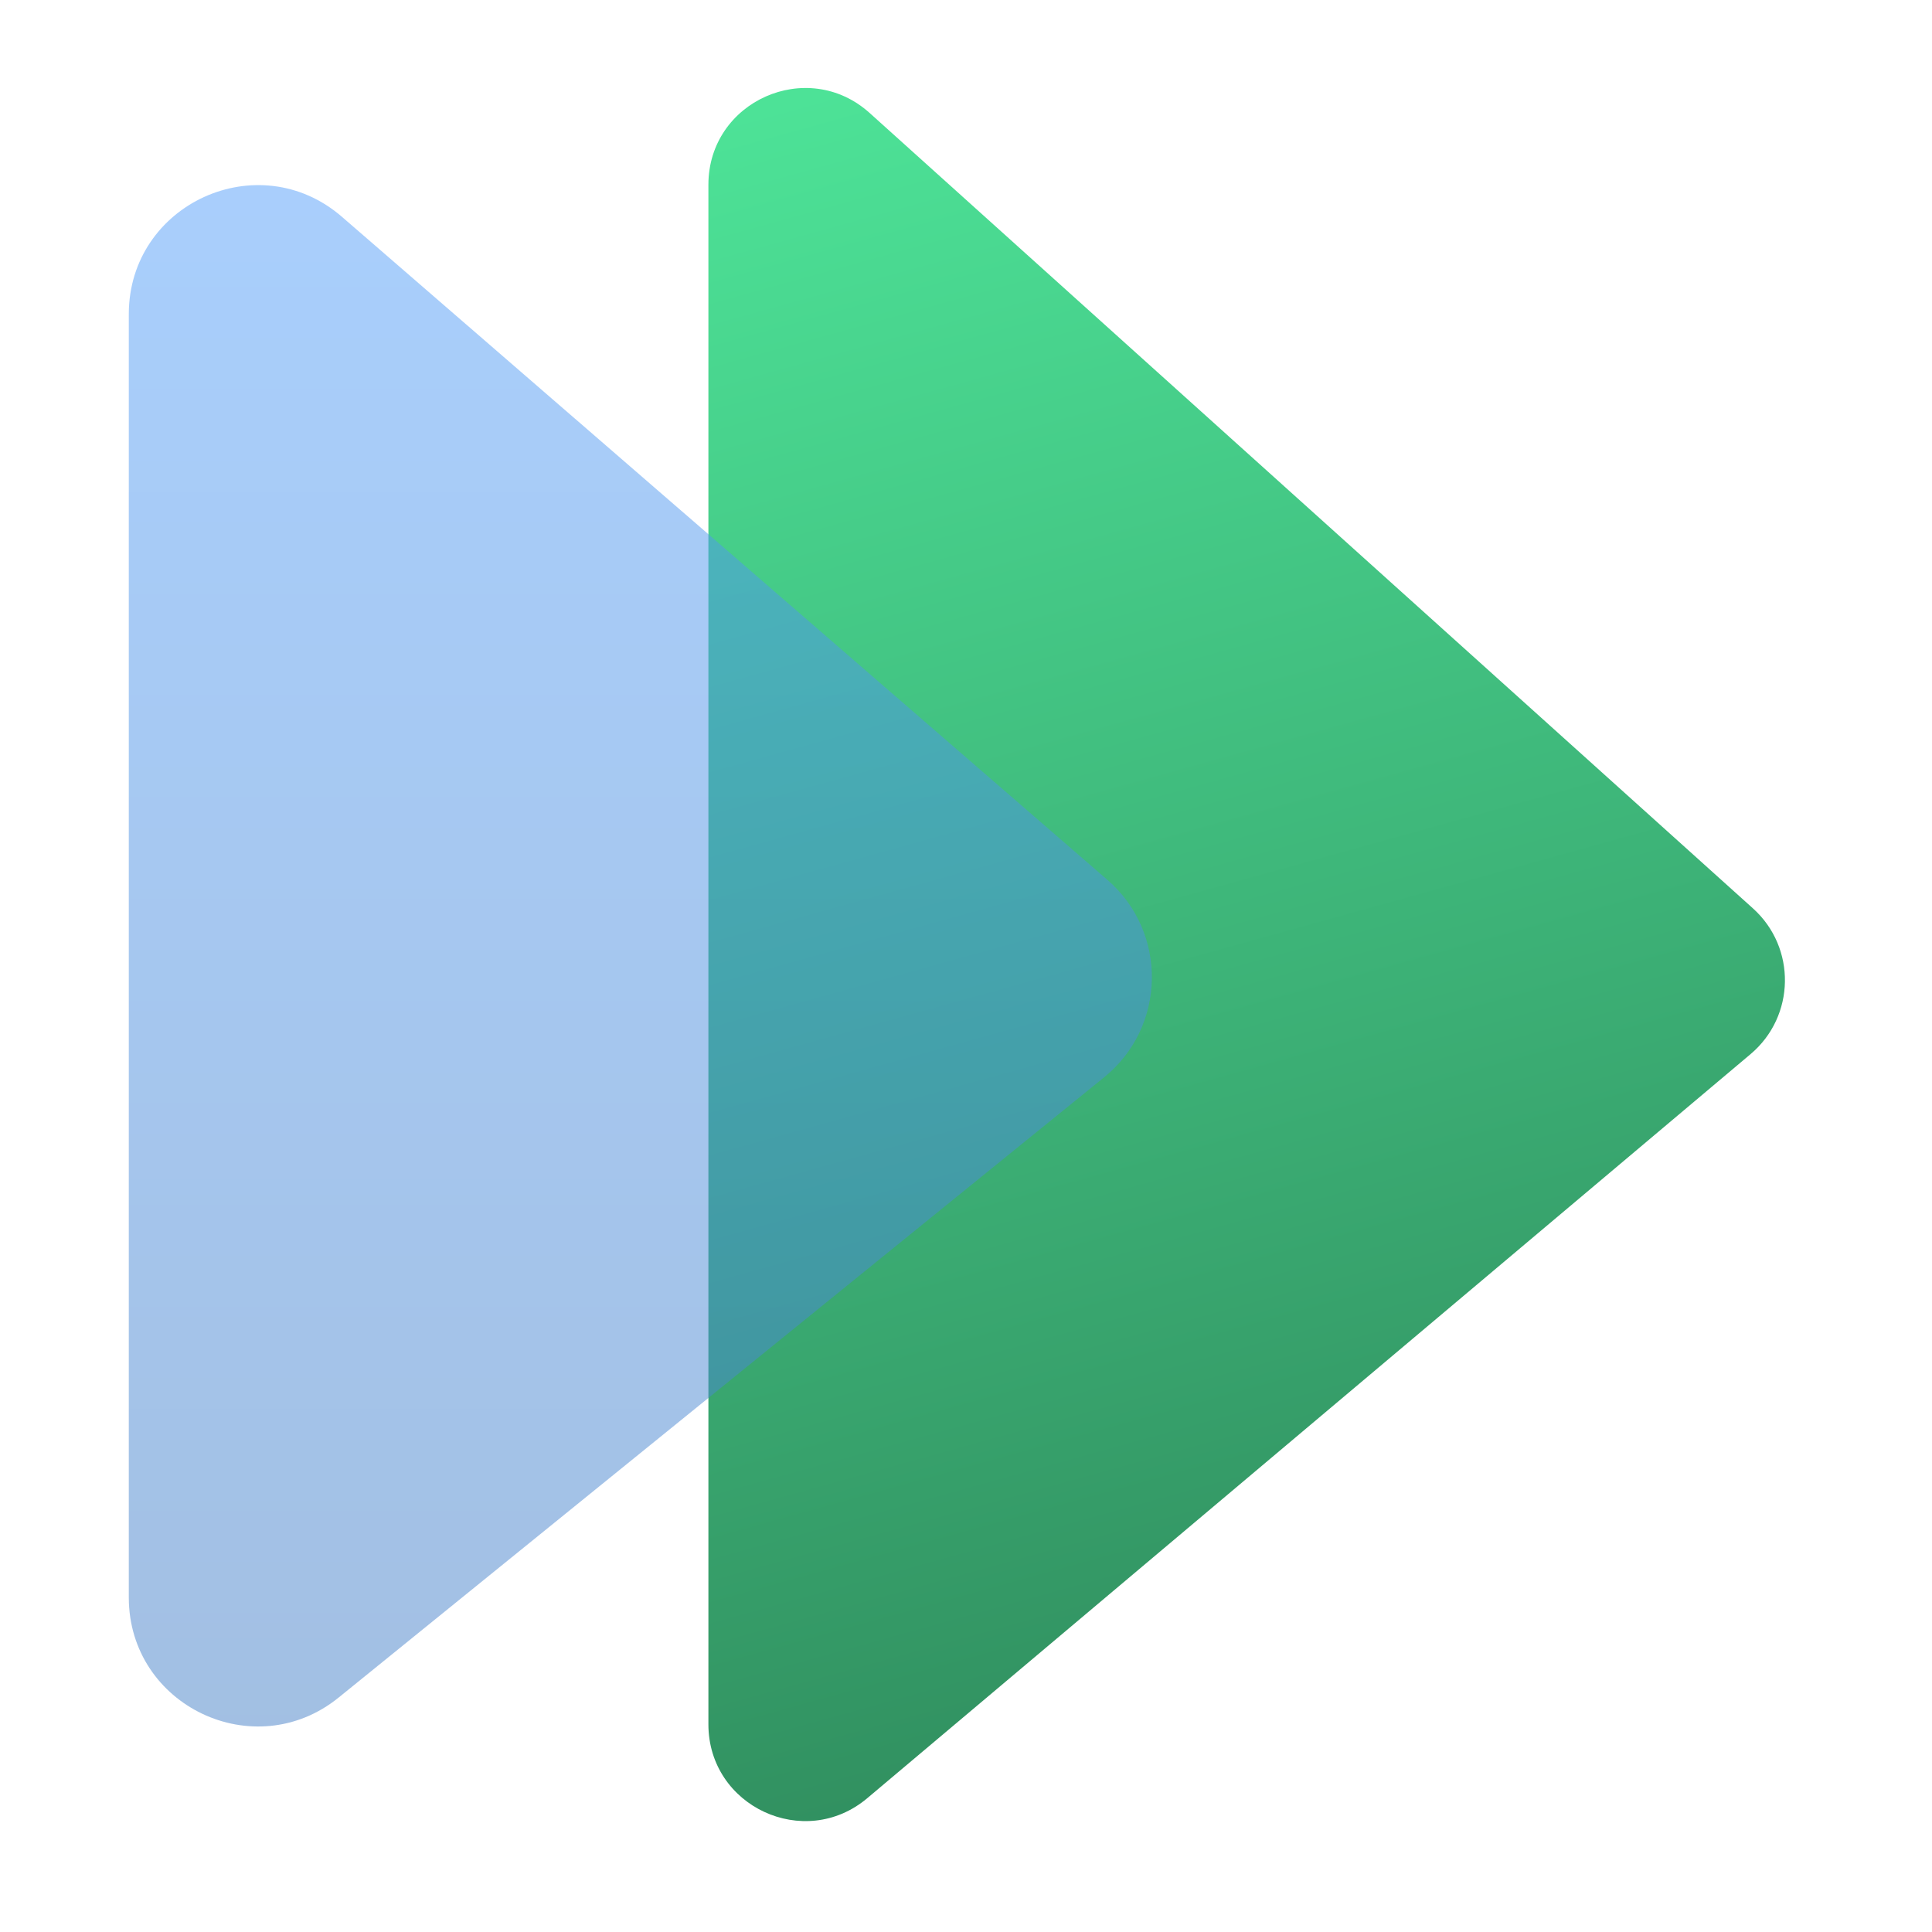
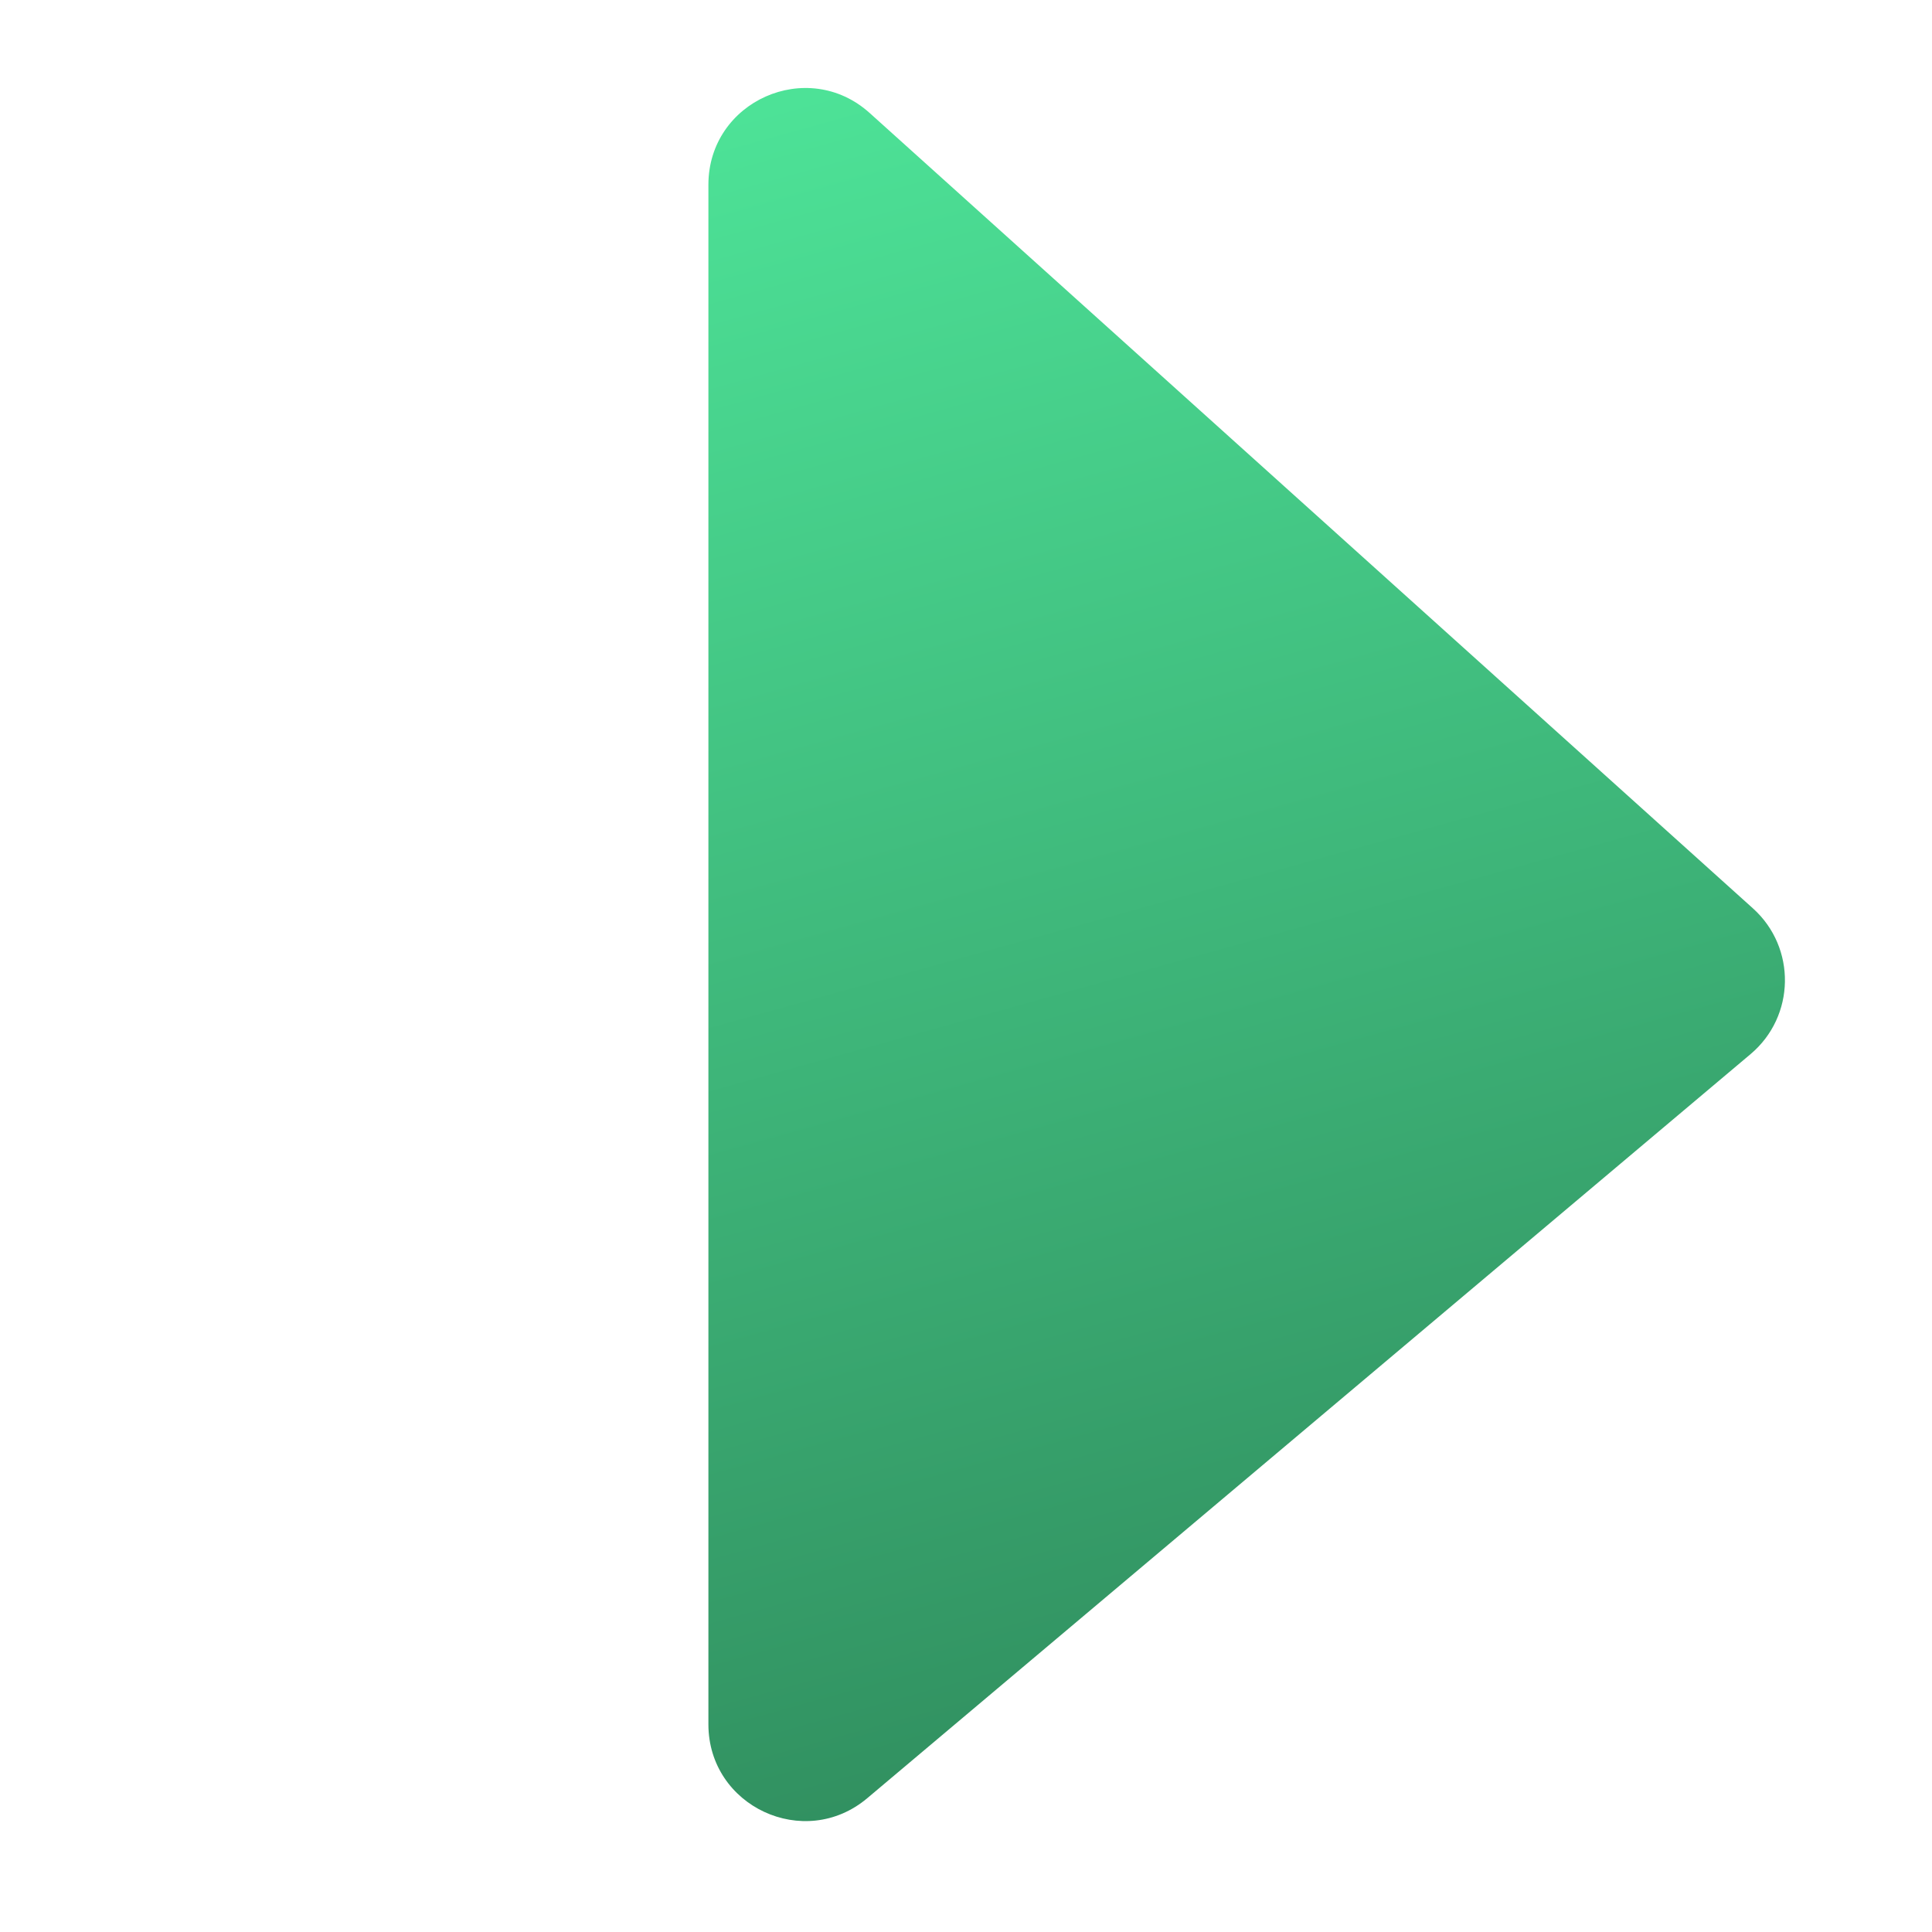
<svg xmlns="http://www.w3.org/2000/svg" width="60" height="60" viewBox="0 0 60 60" fill="none">
  <path d="M54.441 28.212C55.793 29.43 55.758 31.563 54.366 32.736L26.933 55.845C24.982 57.488 22 56.101 22 53.55L22 5.738C22 3.141 25.077 1.771 27.008 3.509L54.441 28.212Z" fill="url(#paint0_linear_229_425)" />
-   <path opacity="0.5" d="M34.391 27.324C36.273 28.954 36.225 31.888 34.291 33.456L10.518 52.718C7.903 54.837 4 52.976 4 49.611L4 9.757C4 6.329 8.028 4.489 10.619 6.733L34.391 27.324Z" fill="url(#paint1_linear_229_425)" />
  <defs>
    <linearGradient id="paint0_linear_229_425" x1="25" y1="3" x2="40" y2="57" gradientUnits="userSpaceOnUse">
      <stop stop-color="#4DE297" />
      <stop offset="1" stop-color="#2F8A5C" />
    </linearGradient>
    <linearGradient id="paint1_linear_229_425" x1="4" y1="1" x2="4" y2="58" gradientUnits="userSpaceOnUse">
      <stop stop-color="#55A2FF" />
      <stop offset="1" stop-color="#457EC3" />
    </linearGradient>
  </defs>
</svg>